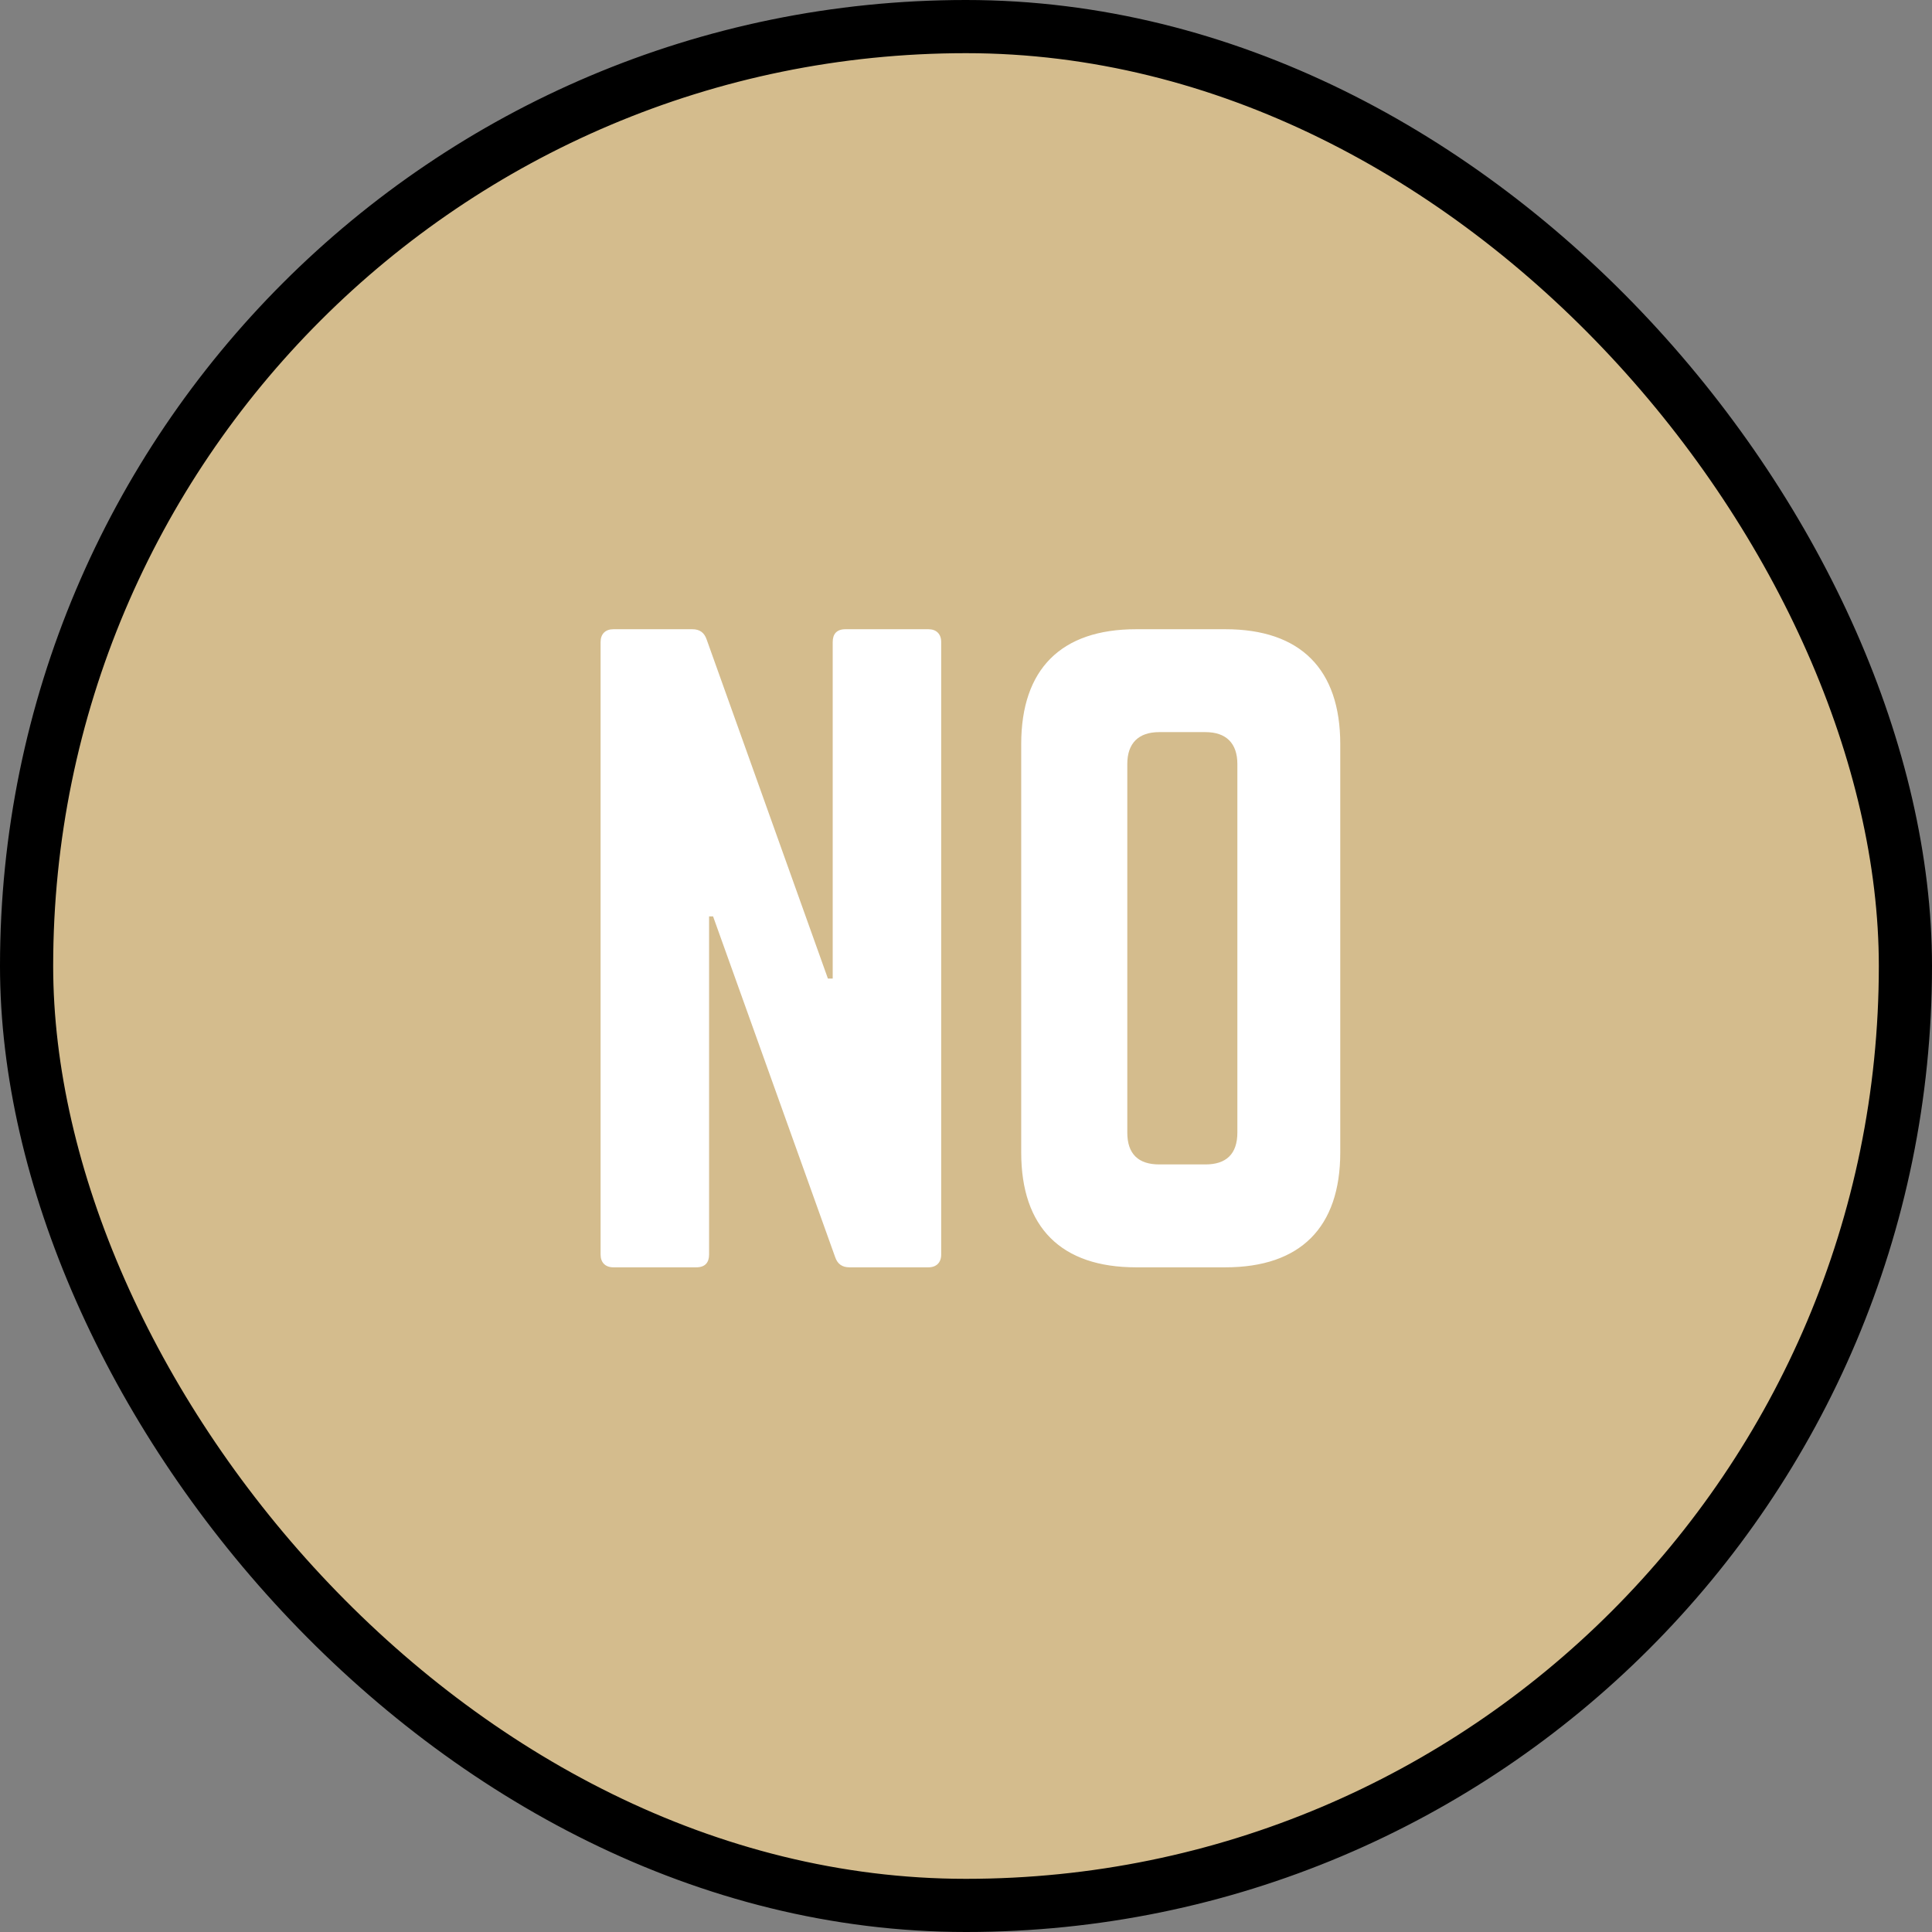
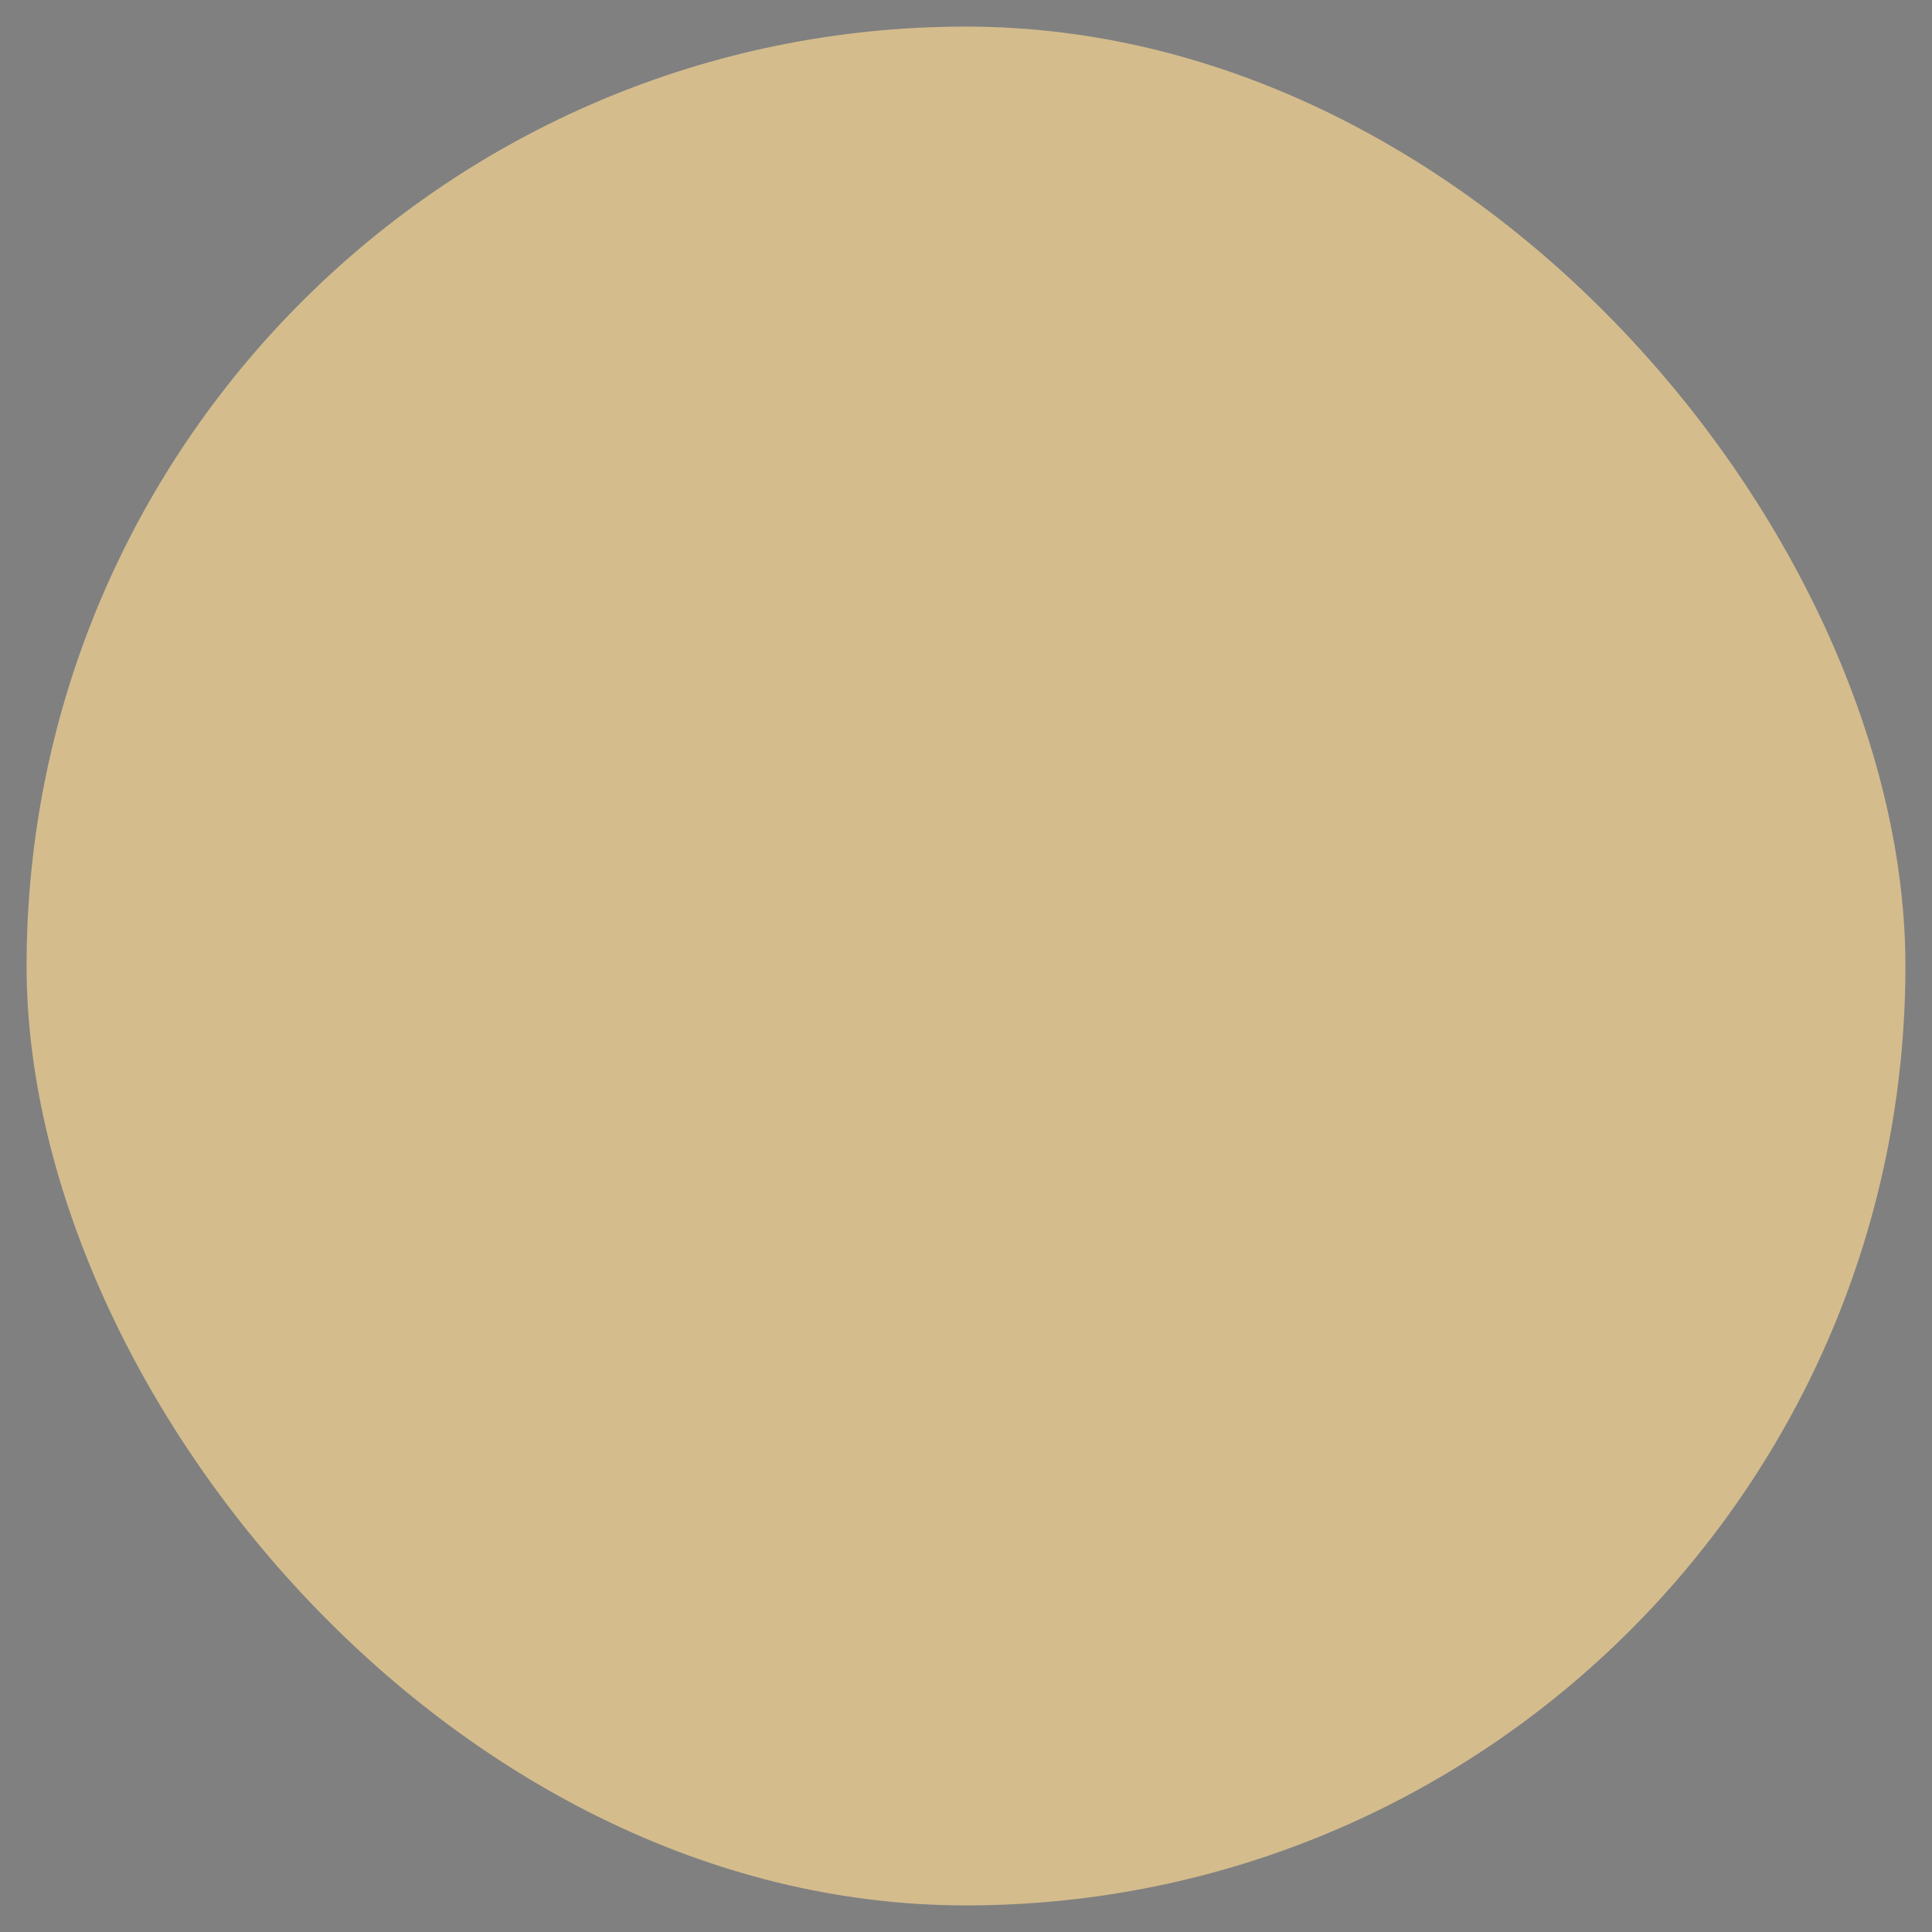
<svg xmlns="http://www.w3.org/2000/svg" width="218" height="218" fill="none" viewBox="0 0 218 218">
  <rect x="0" y="0" width="218" height="218" fill="#808080" stroke="none" />
  <rect width="212" height="212" x="3" y="3" fill="#D4BC8D" rx="106" />
-   <rect width="212" height="212" x="3" y="3" stroke="#000" stroke-width="6" rx="106" />
-   <path fill="#fff" d="M95.4 71H104.76C105.66 71 106.2 71.54 106.2 72.44V141.56C106.2 142.46 105.66 143 104.76 143H95.85C95.04 143 94.499 142.64 94.23 141.83L80.46 103.4H80.01V141.56C80.01 142.46 79.559 143 78.57 143H69.21C68.309 143 67.769 142.46 67.769 141.56V72.44C67.769 71.54 68.309 71 69.21 71H78.12C78.93 71 79.469 71.36 79.74 72.17L93.419 110.42H93.96V72.44C93.96 71.54 94.409 71 95.4 71ZM115.23 130.04V83.96C115.23 75.5 119.73 71 128.19 71H138.27C146.73 71 151.23 75.5 151.23 83.96V130.04C151.23 138.5 146.73 143 138.27 143H128.19C119.73 143 115.23 138.5 115.23 130.04ZM130.8 131.39H136.02C138.36 131.39 139.62 130.22 139.62 127.79V86.21C139.62 83.87 138.36 82.61 136.02 82.61H130.8C128.46 82.61 127.2 83.87 127.2 86.21V127.79C127.2 130.22 128.46 131.39 130.8 131.39Z" />
</svg>